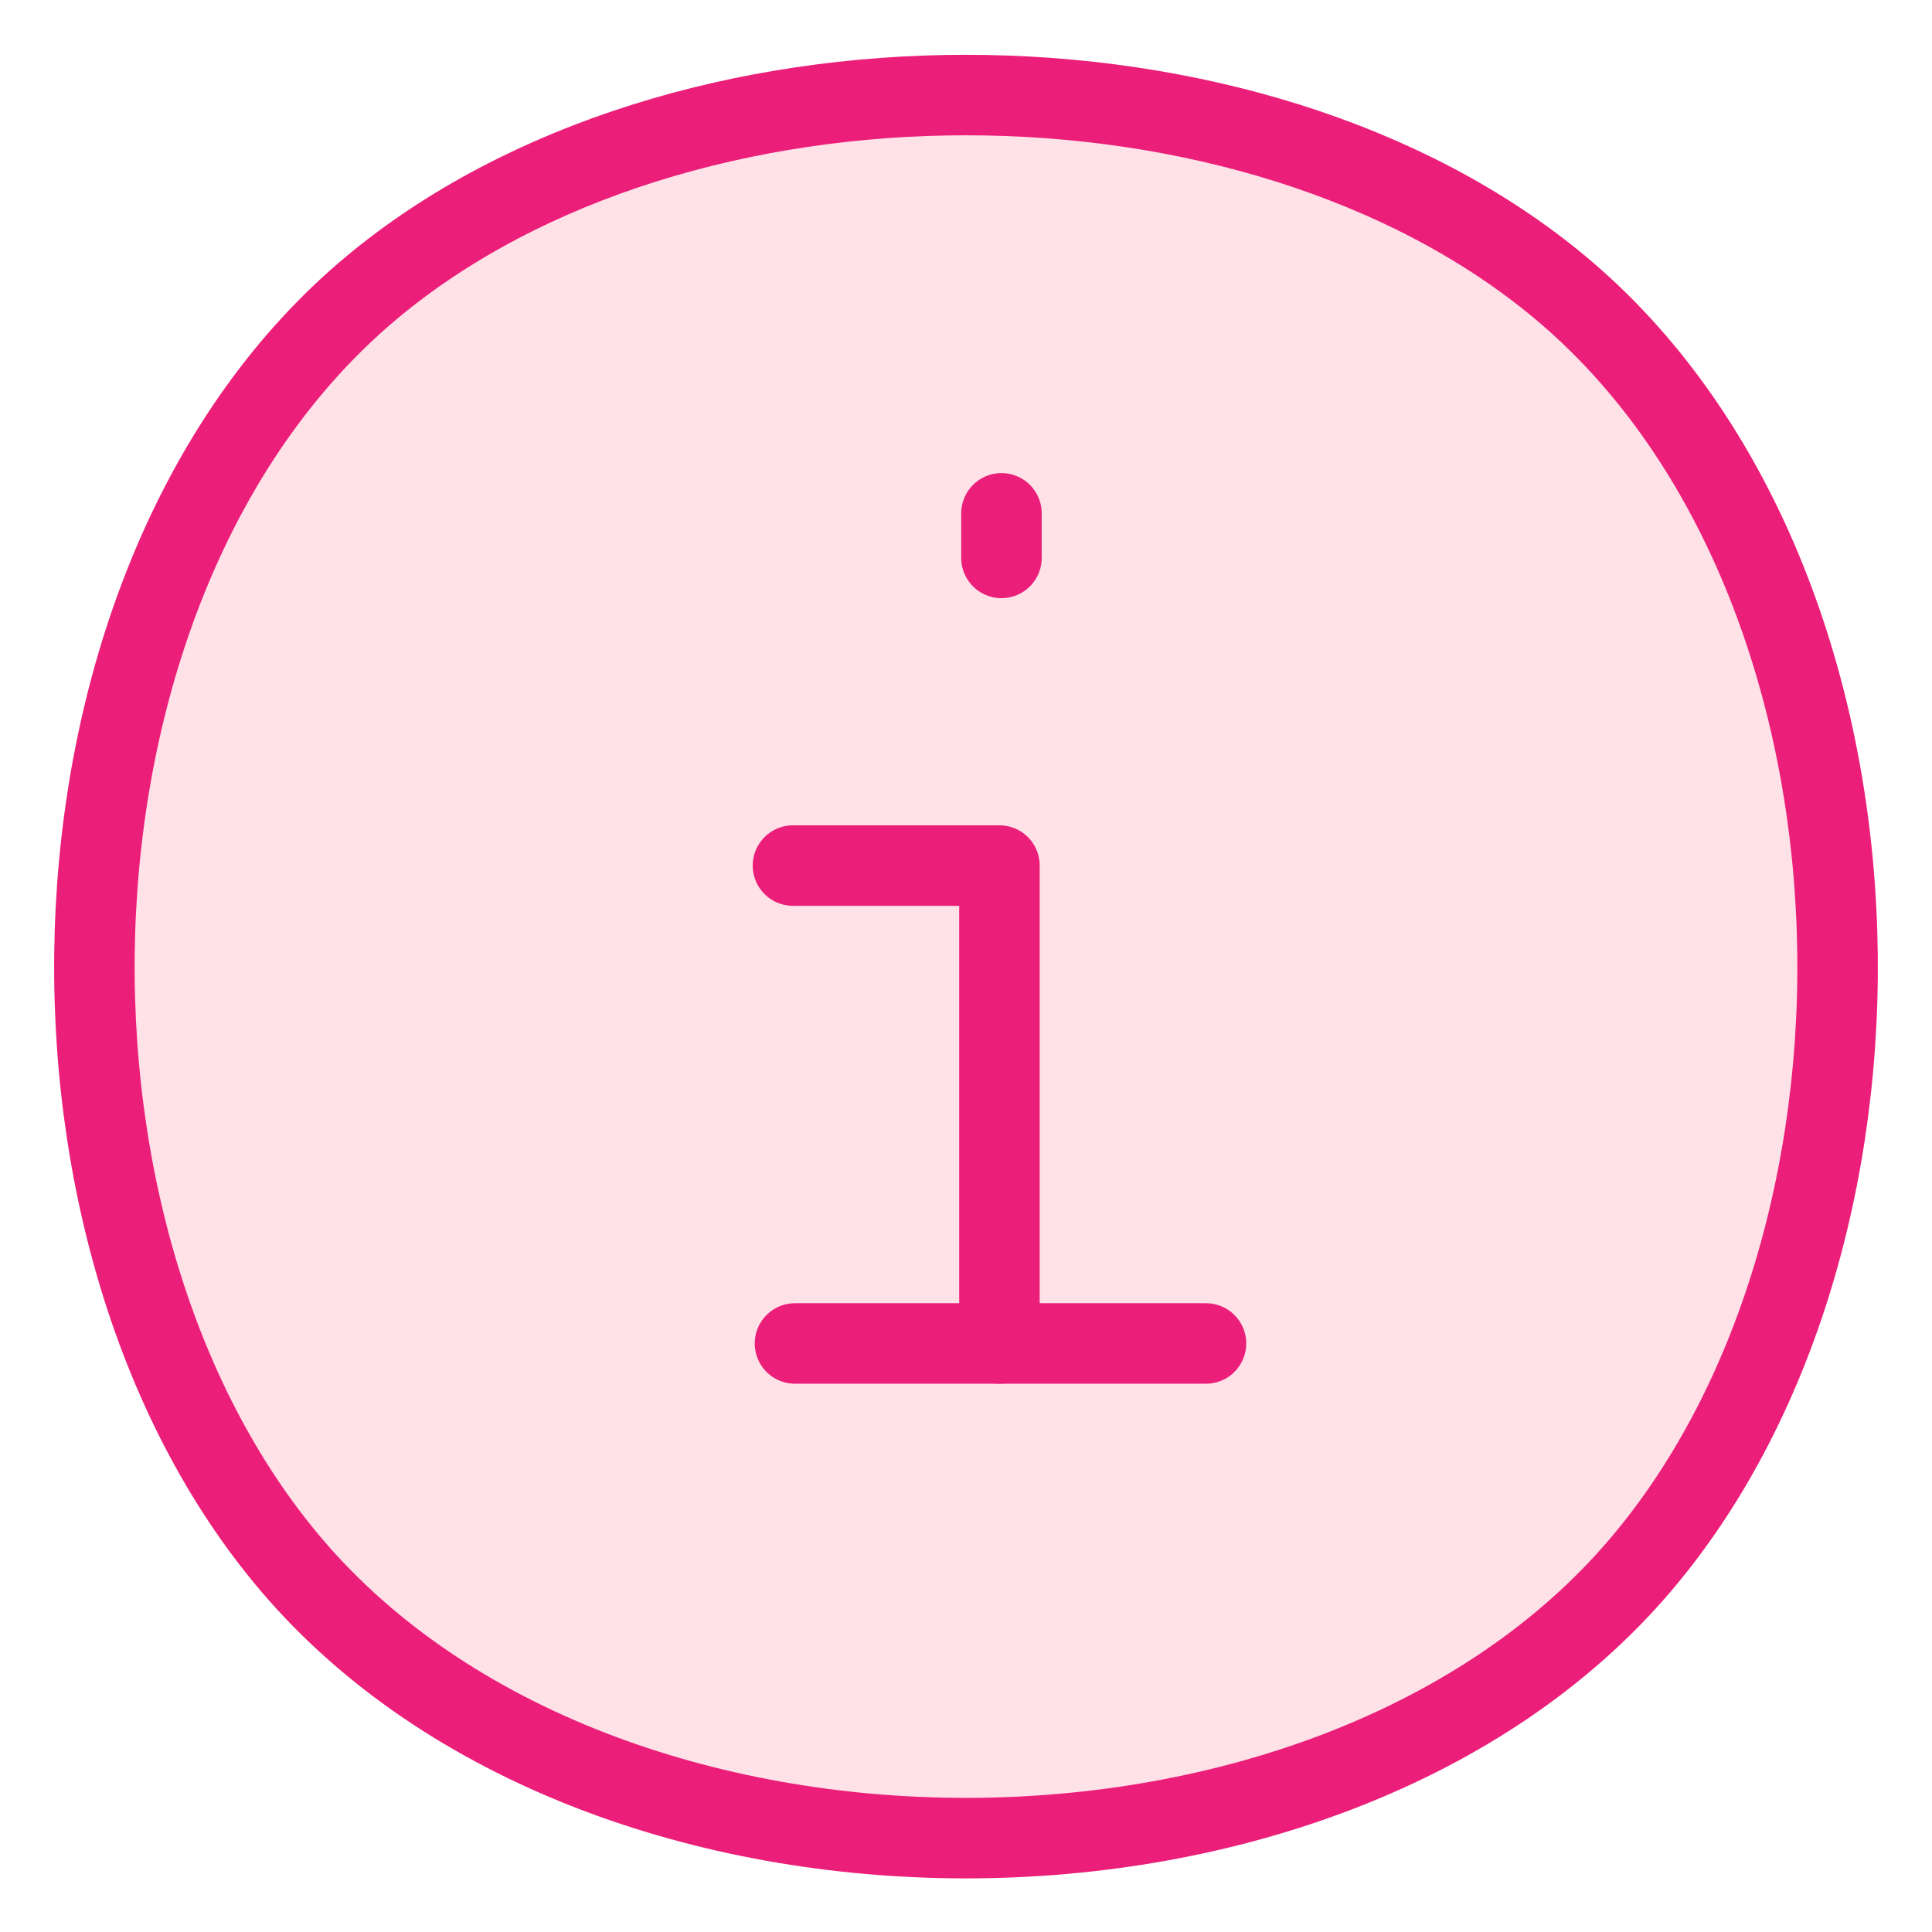
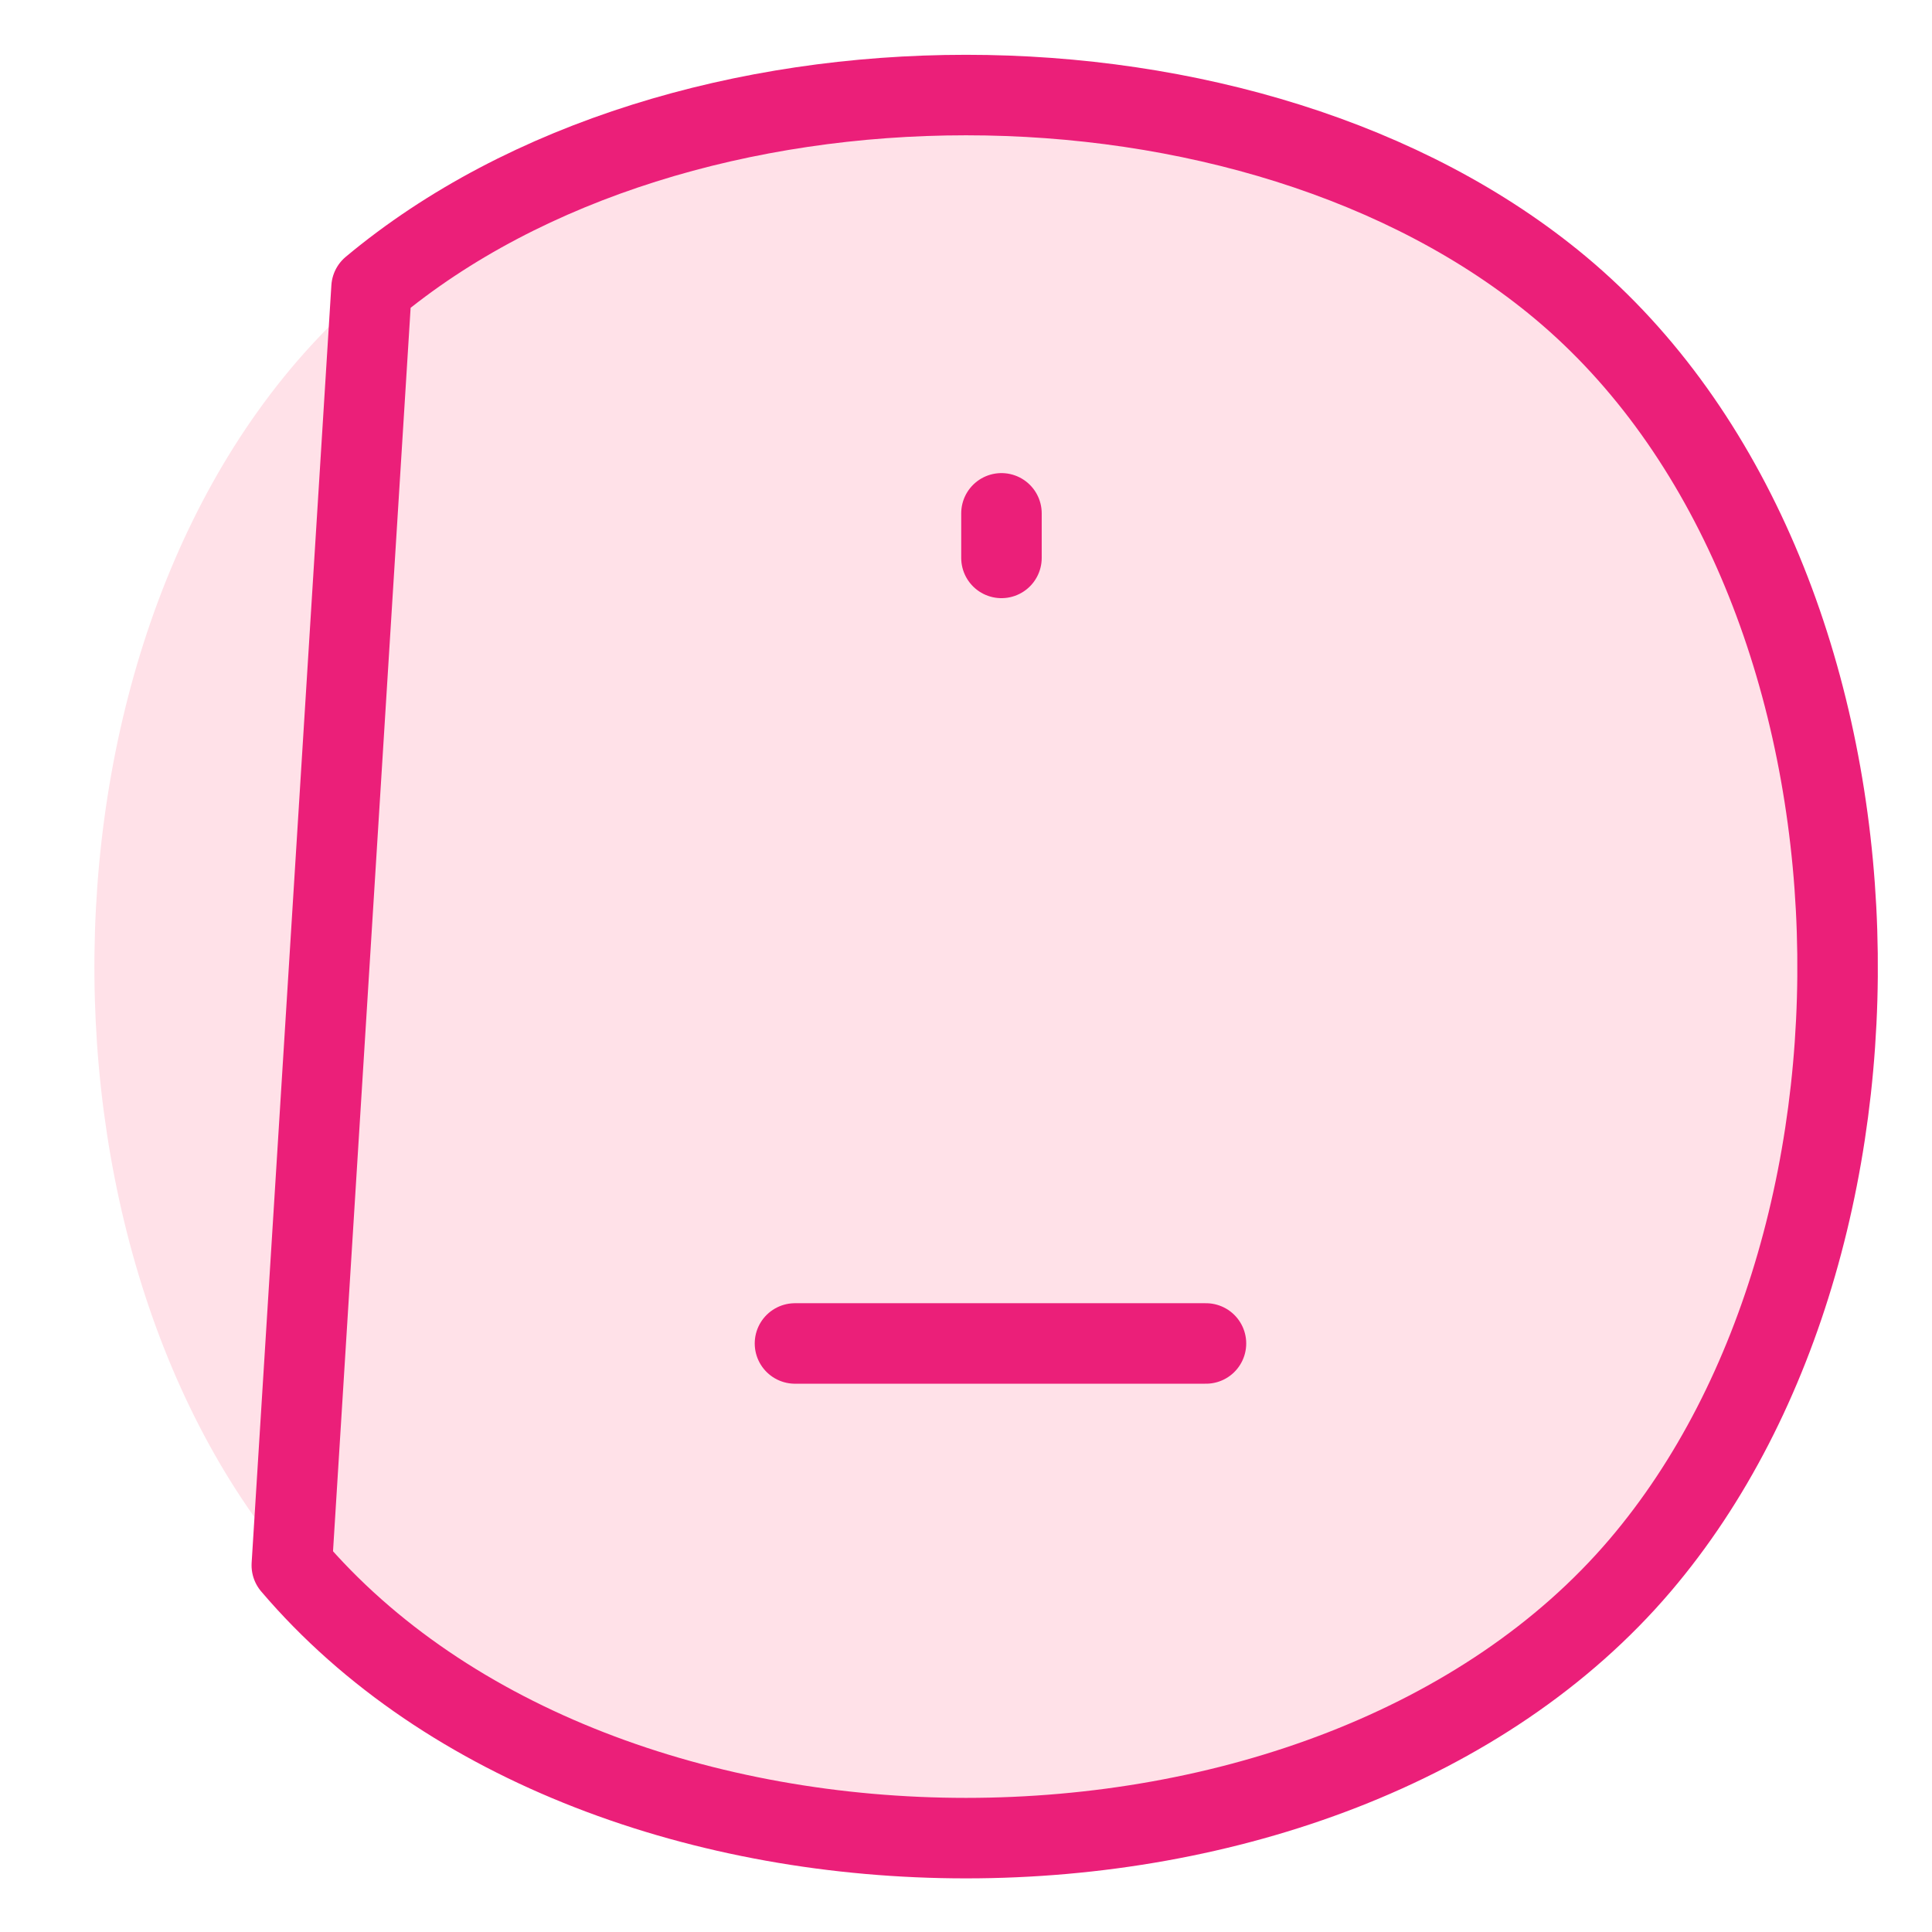
<svg xmlns="http://www.w3.org/2000/svg" width="48" height="48" viewBox="0 0 48 48" fill="none">
  <path d="M7.25 38.89C14.945 47.927 33.055 47.927 40.75 38.89C47.838 30.566 47.3 14.274 38.769 7.148C31.128 0.766 16.872 0.766 9.231 7.148C0.7 14.274 0.162 30.566 7.25 38.89Z" fill="#FFE1E8" />
-   <path d="M7.25 38.89C14.945 47.927 33.055 47.927 40.75 38.89C47.838 30.566 47.3 14.274 38.769 7.148C31.128 0.766 16.872 0.766 9.231 7.148C0.7 14.274 0.162 30.566 7.25 38.89Z" stroke="#EB1F79" stroke-width="2" stroke-linecap="round" stroke-linejoin="round" />
-   <path d="M19.701 21.505H24.831V33.377" stroke="#EB1F79" stroke-width="2" stroke-linecap="round" stroke-linejoin="round" />
+   <path d="M7.25 38.89C14.945 47.927 33.055 47.927 40.75 38.89C47.838 30.566 47.3 14.274 38.769 7.148C31.128 0.766 16.872 0.766 9.231 7.148Z" stroke="#EB1F79" stroke-width="2" stroke-linecap="round" stroke-linejoin="round" />
  <path d="M19.751 33.378H29.962" stroke="#EB1F79" stroke-width="2" stroke-linecap="round" stroke-linejoin="round" />
  <path d="M24.881 12.754V13.861" stroke="#EB1F79" stroke-width="2" stroke-linecap="round" stroke-linejoin="round" />
</svg>